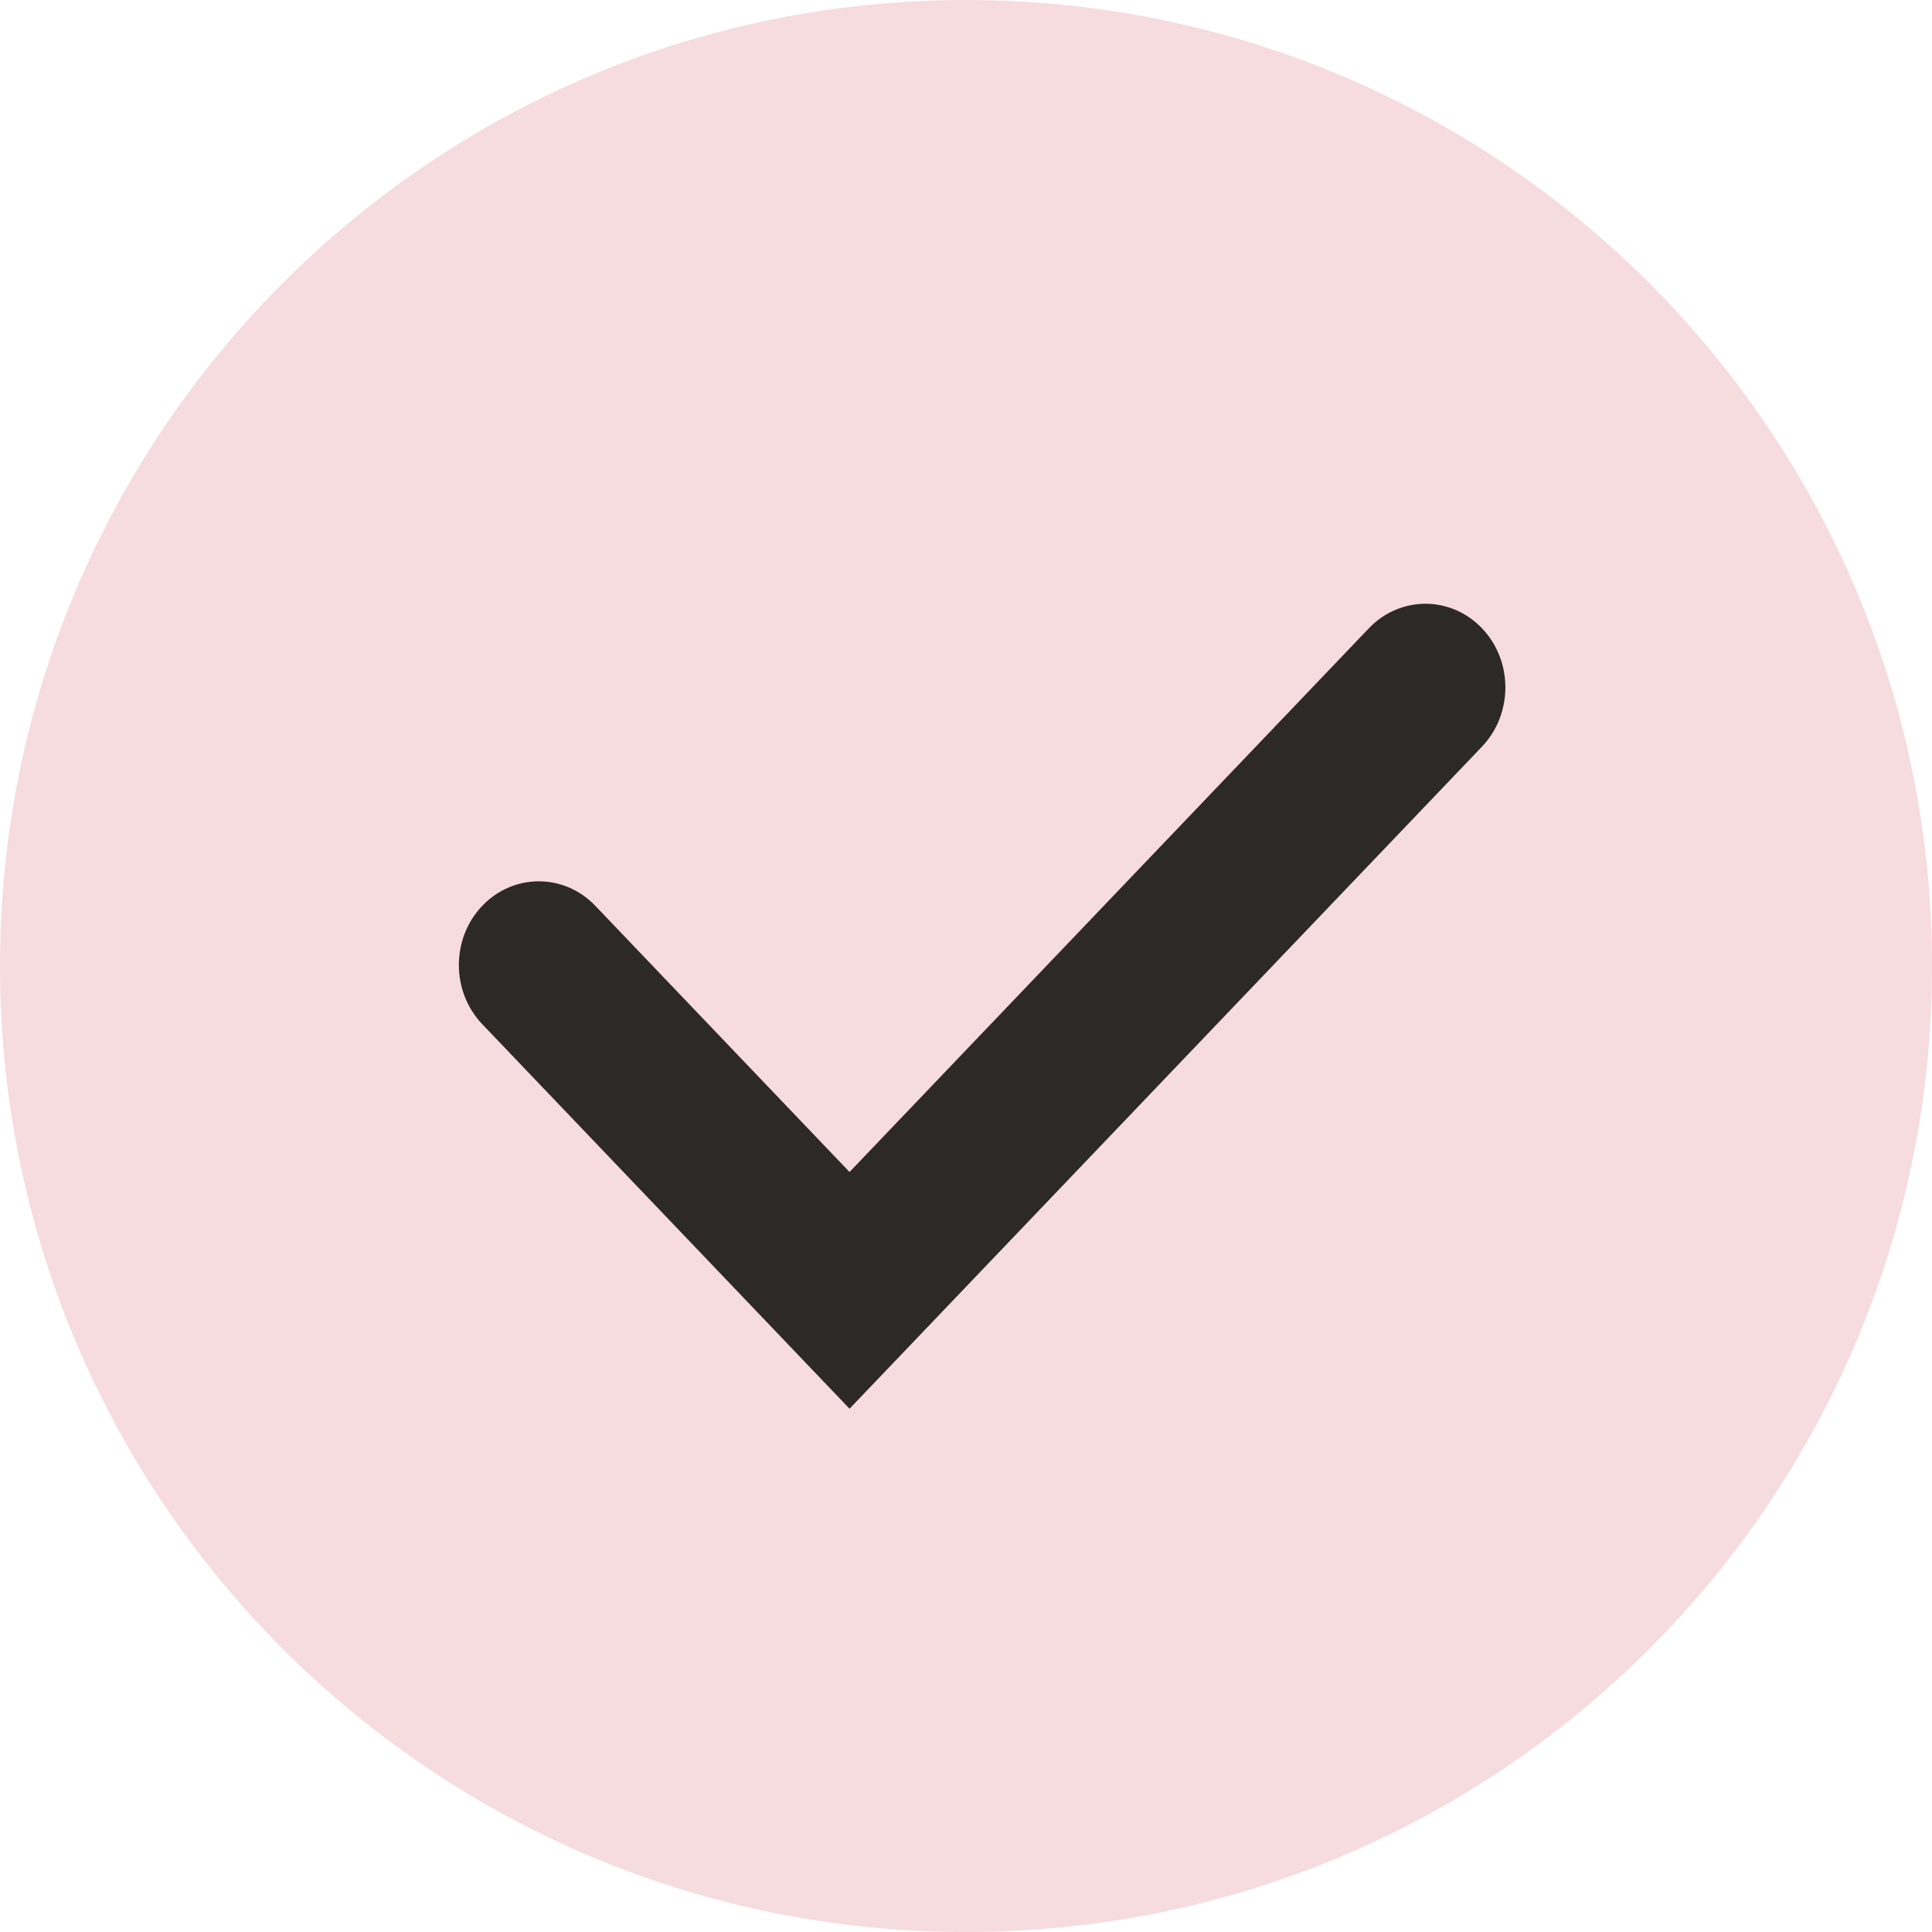
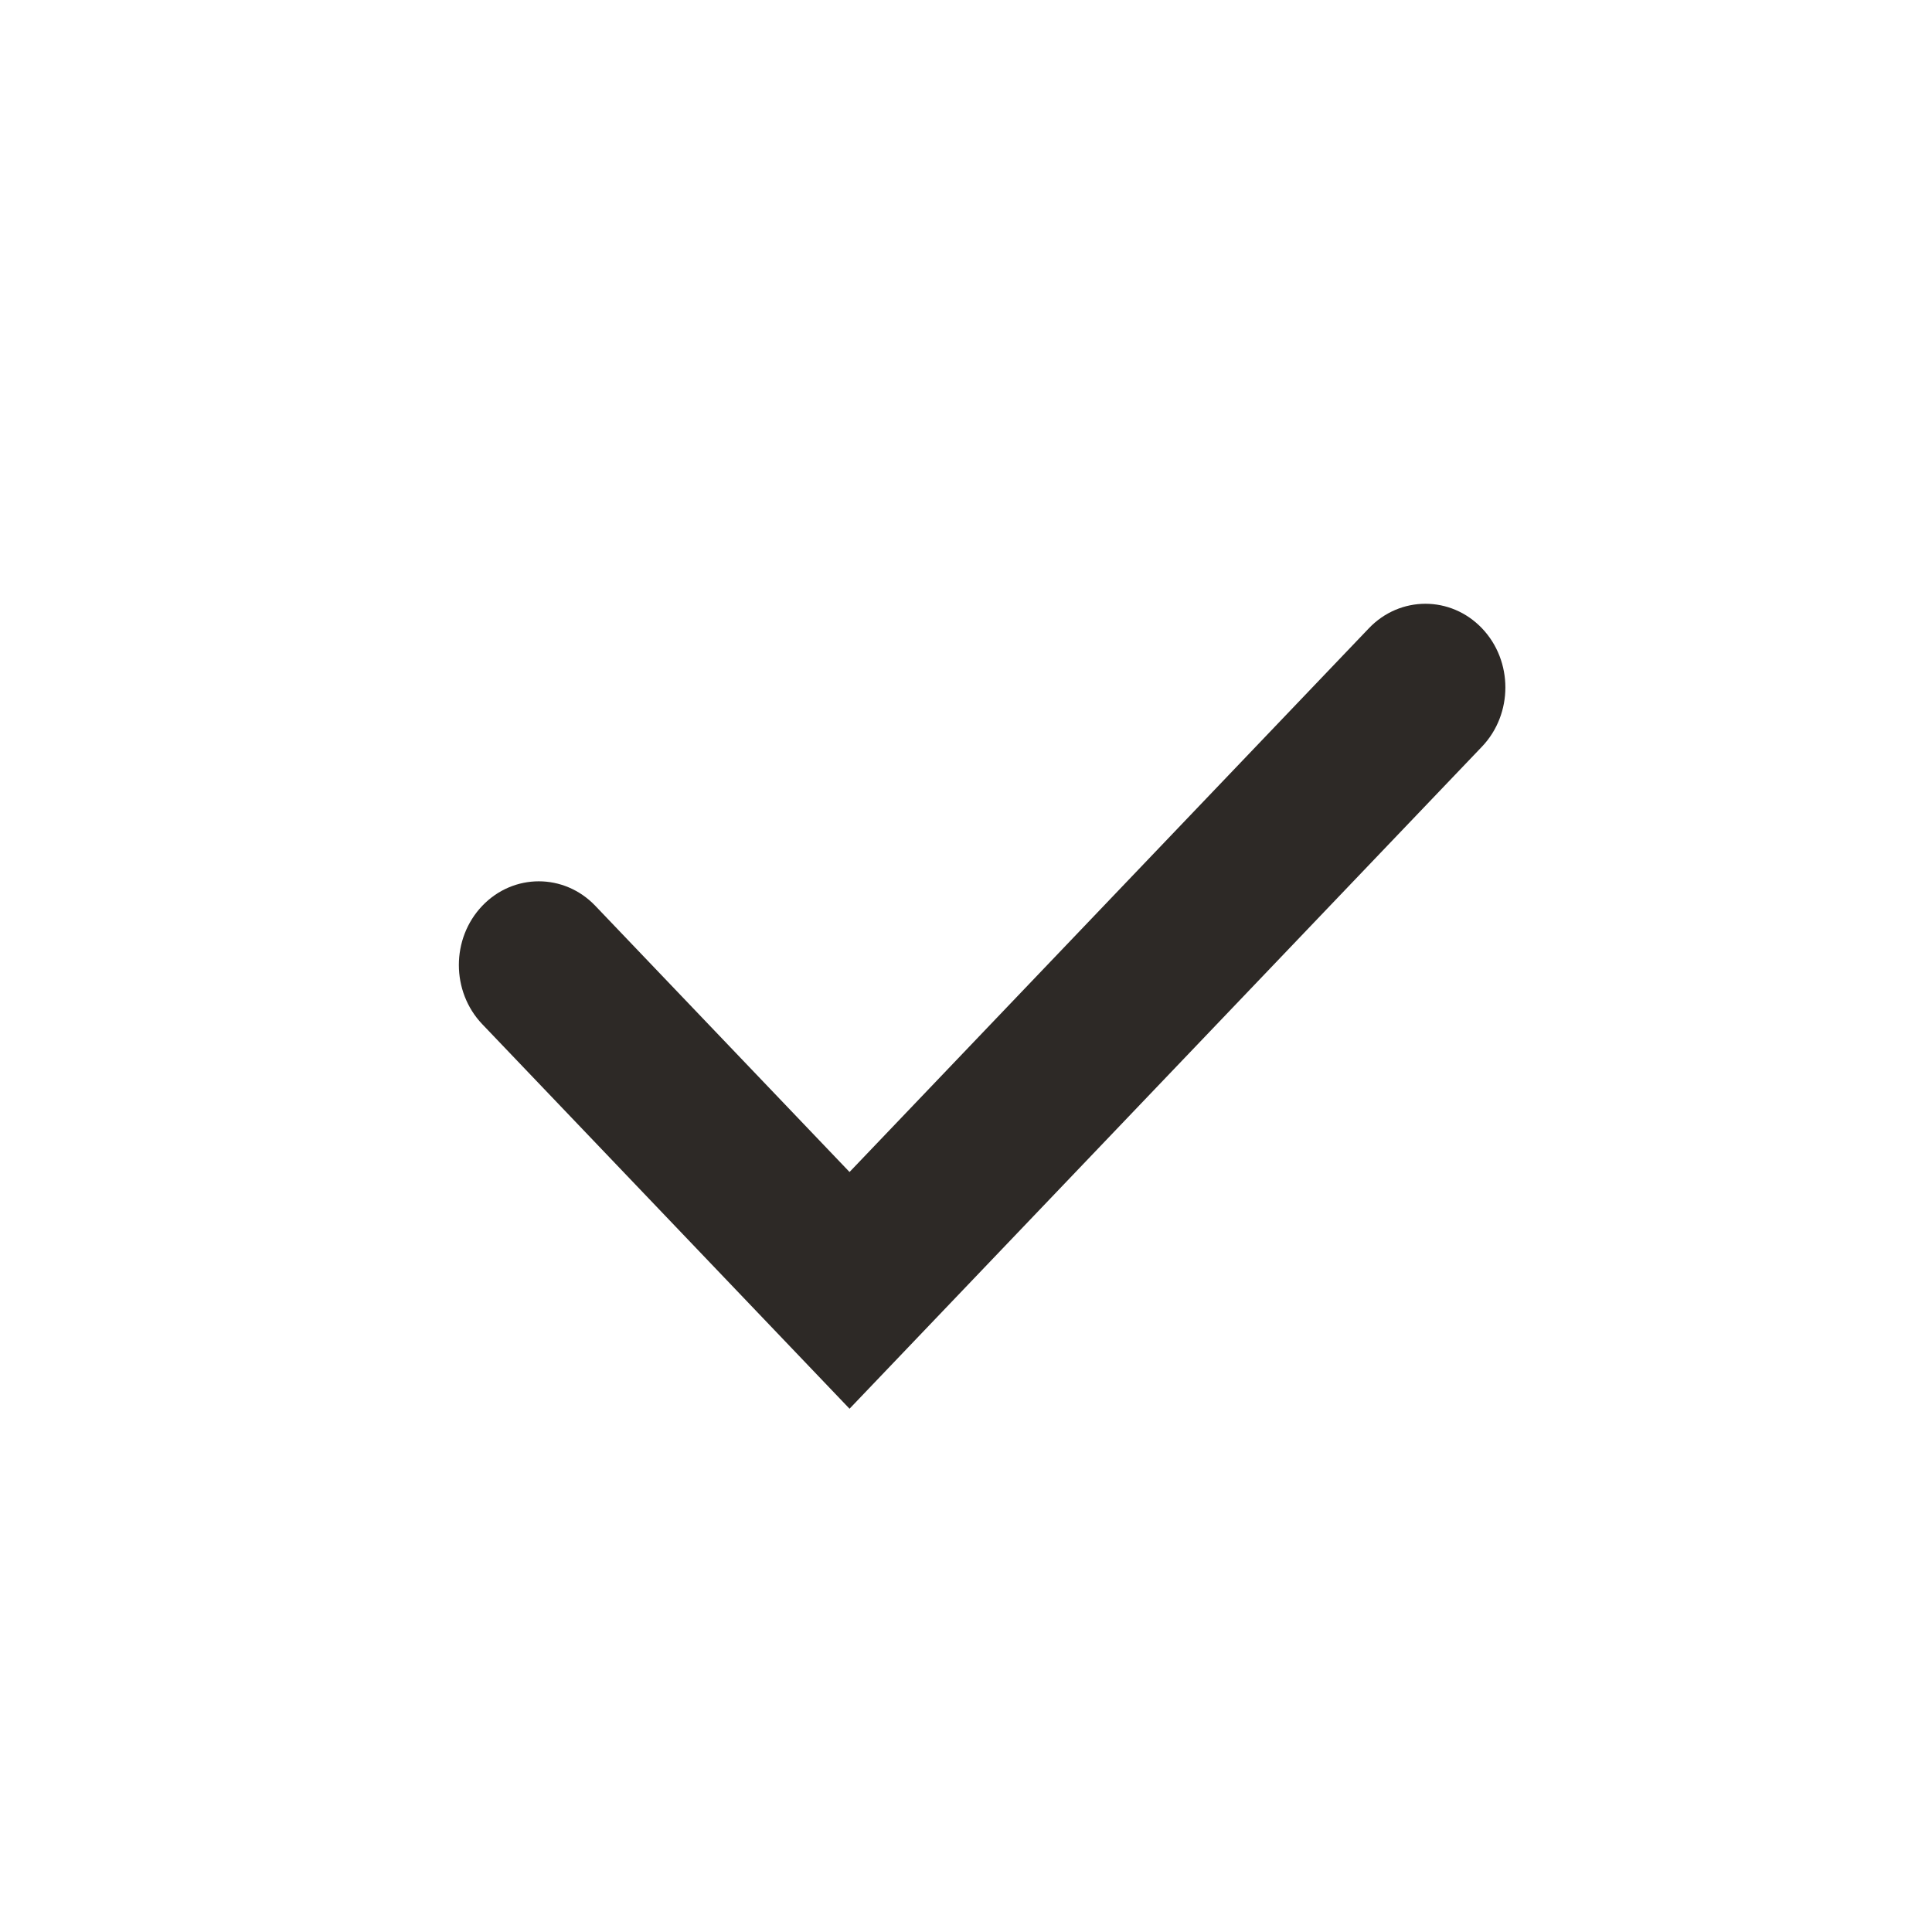
<svg xmlns="http://www.w3.org/2000/svg" width="32" height="32" viewBox="0 0 32 32" fill="none">
-   <path fill-rule="evenodd" clip-rule="evenodd" d="M0 16C0 7.163 7.163 0 16 0C24.837 0 32 7.163 32 16C32 24.837 24.837 32 16 32C7.163 32 0 24.837 0 16Z" fill="#F6DBDF" />
  <path d="M14.071 19.412L22.673 10.406C23.19 9.865 24.029 9.865 24.546 10.406C25.063 10.947 25.063 11.825 24.546 12.367L14.071 23.333L7.988 16.964C7.471 16.422 7.471 15.545 7.988 15.003C8.505 14.462 9.343 14.462 9.86 15.003L14.071 19.412Z" fill="#2d2926" />
</svg>